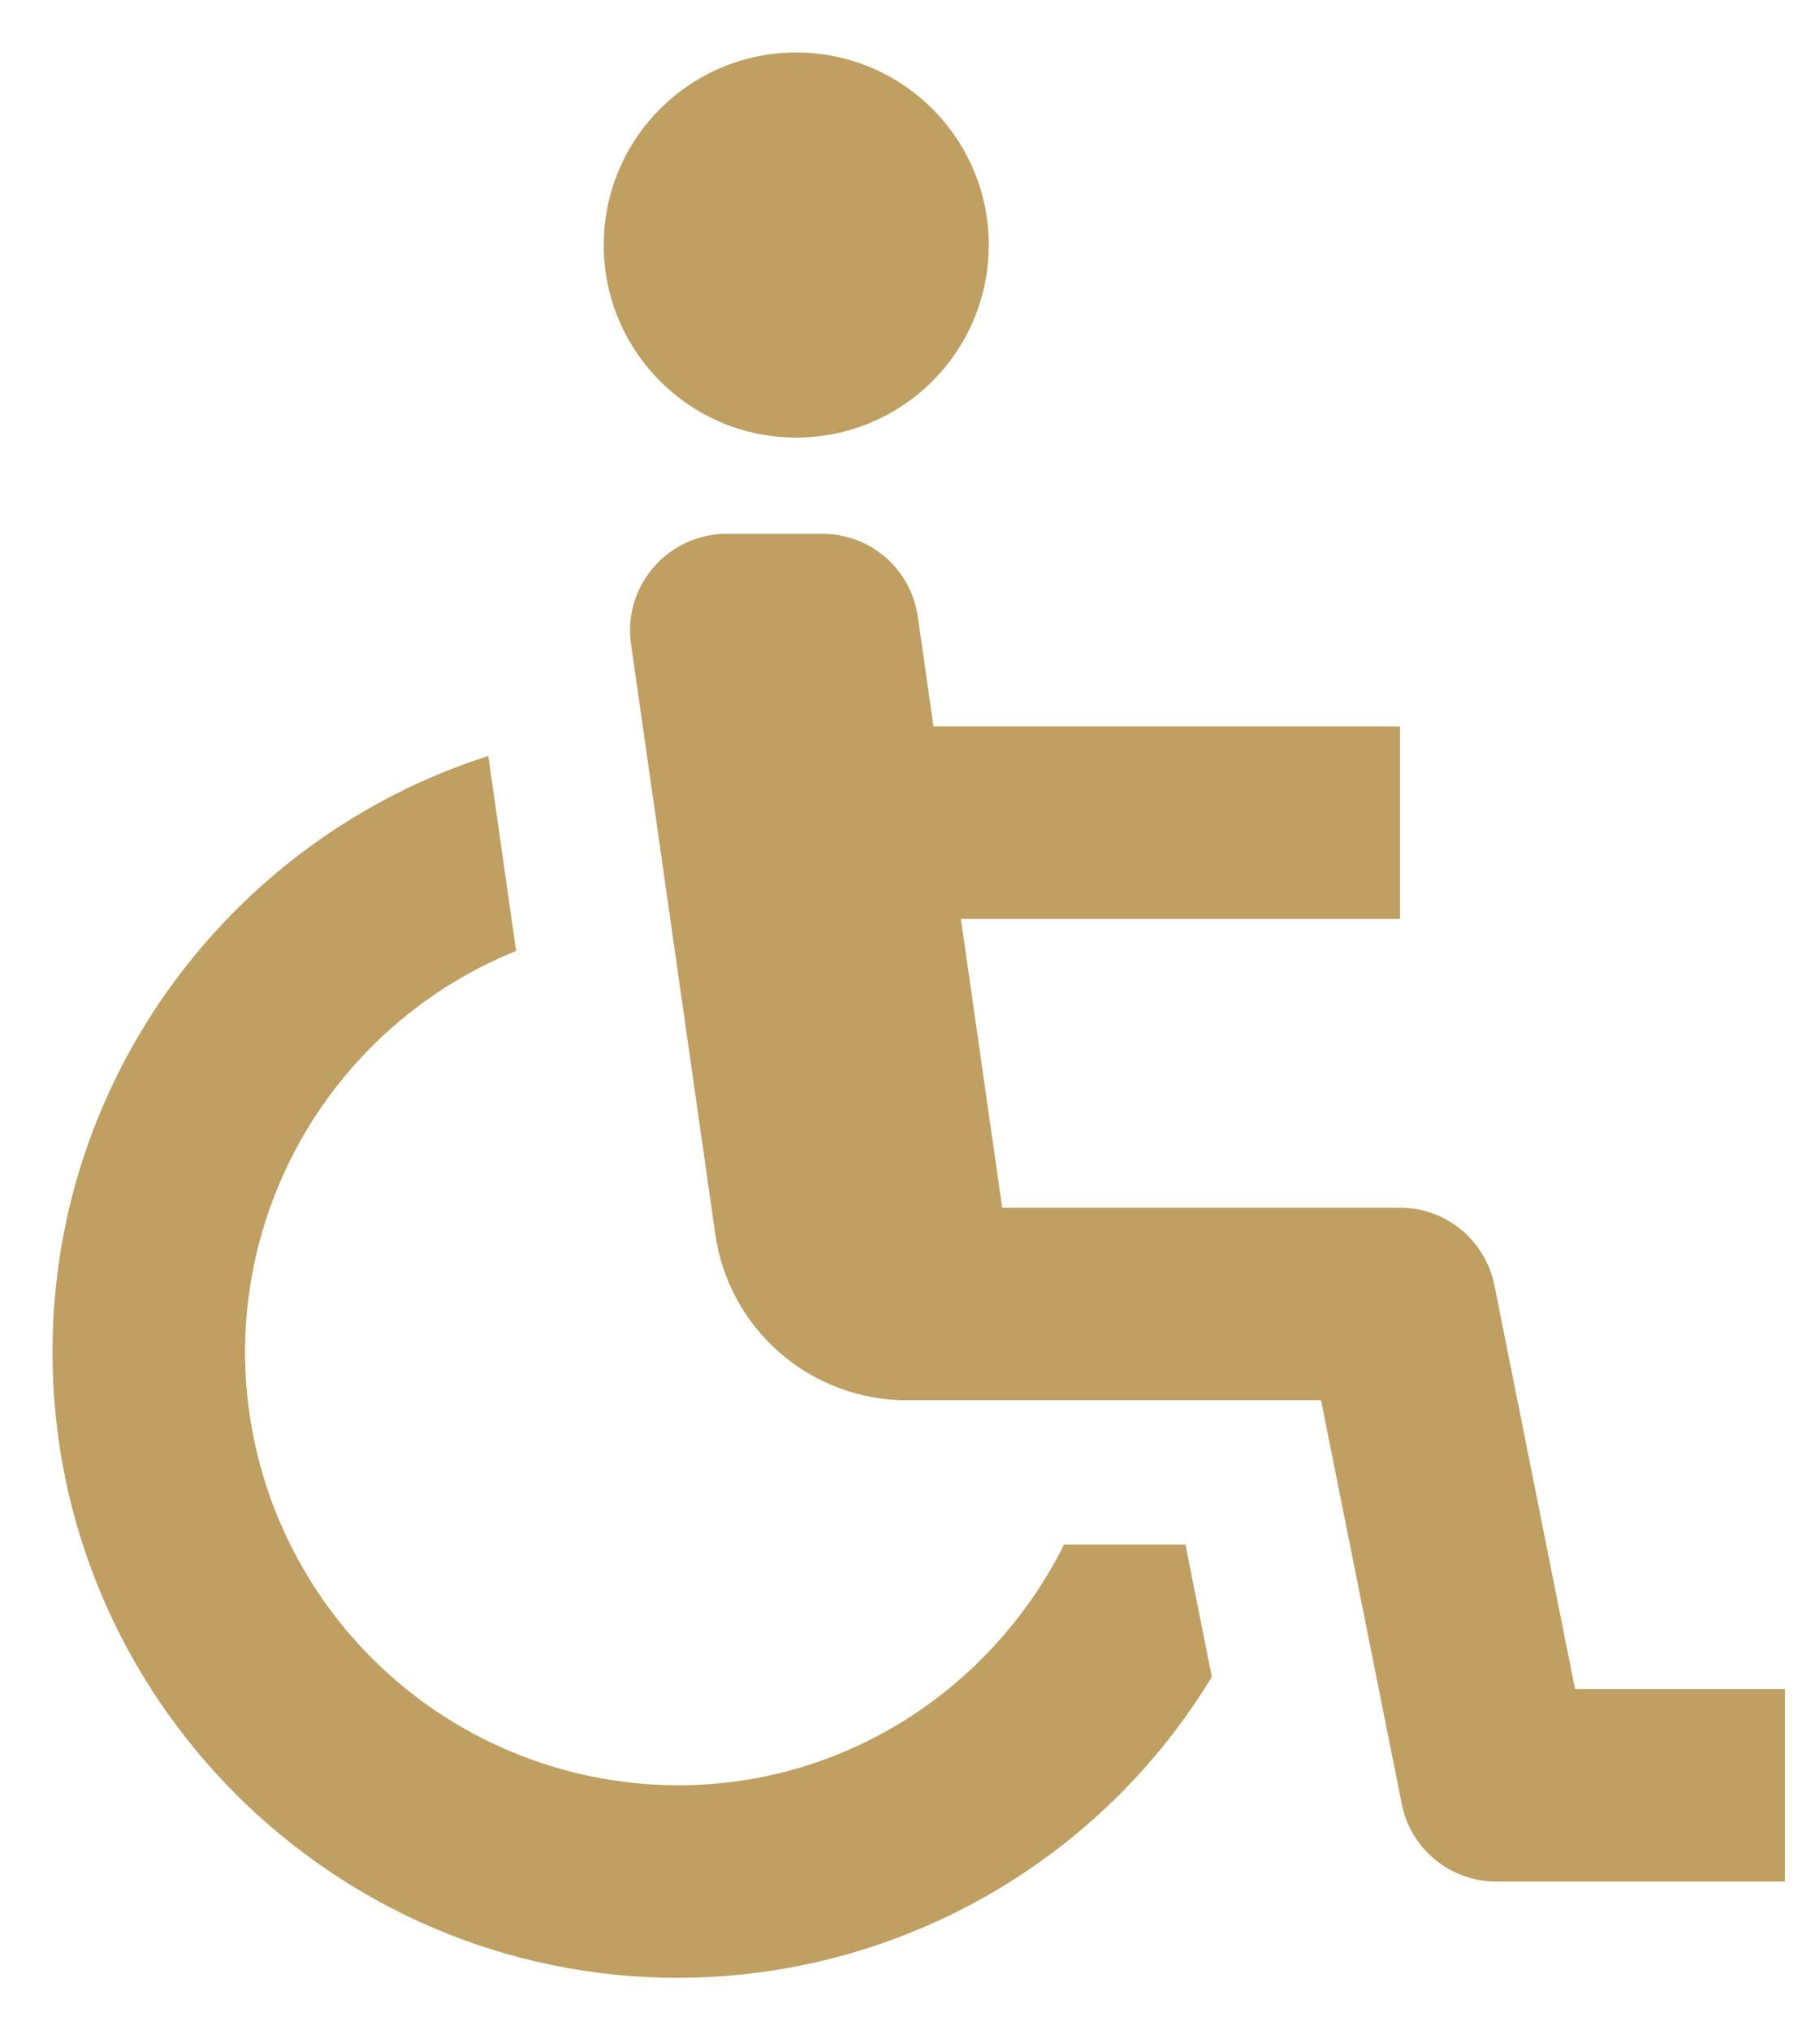
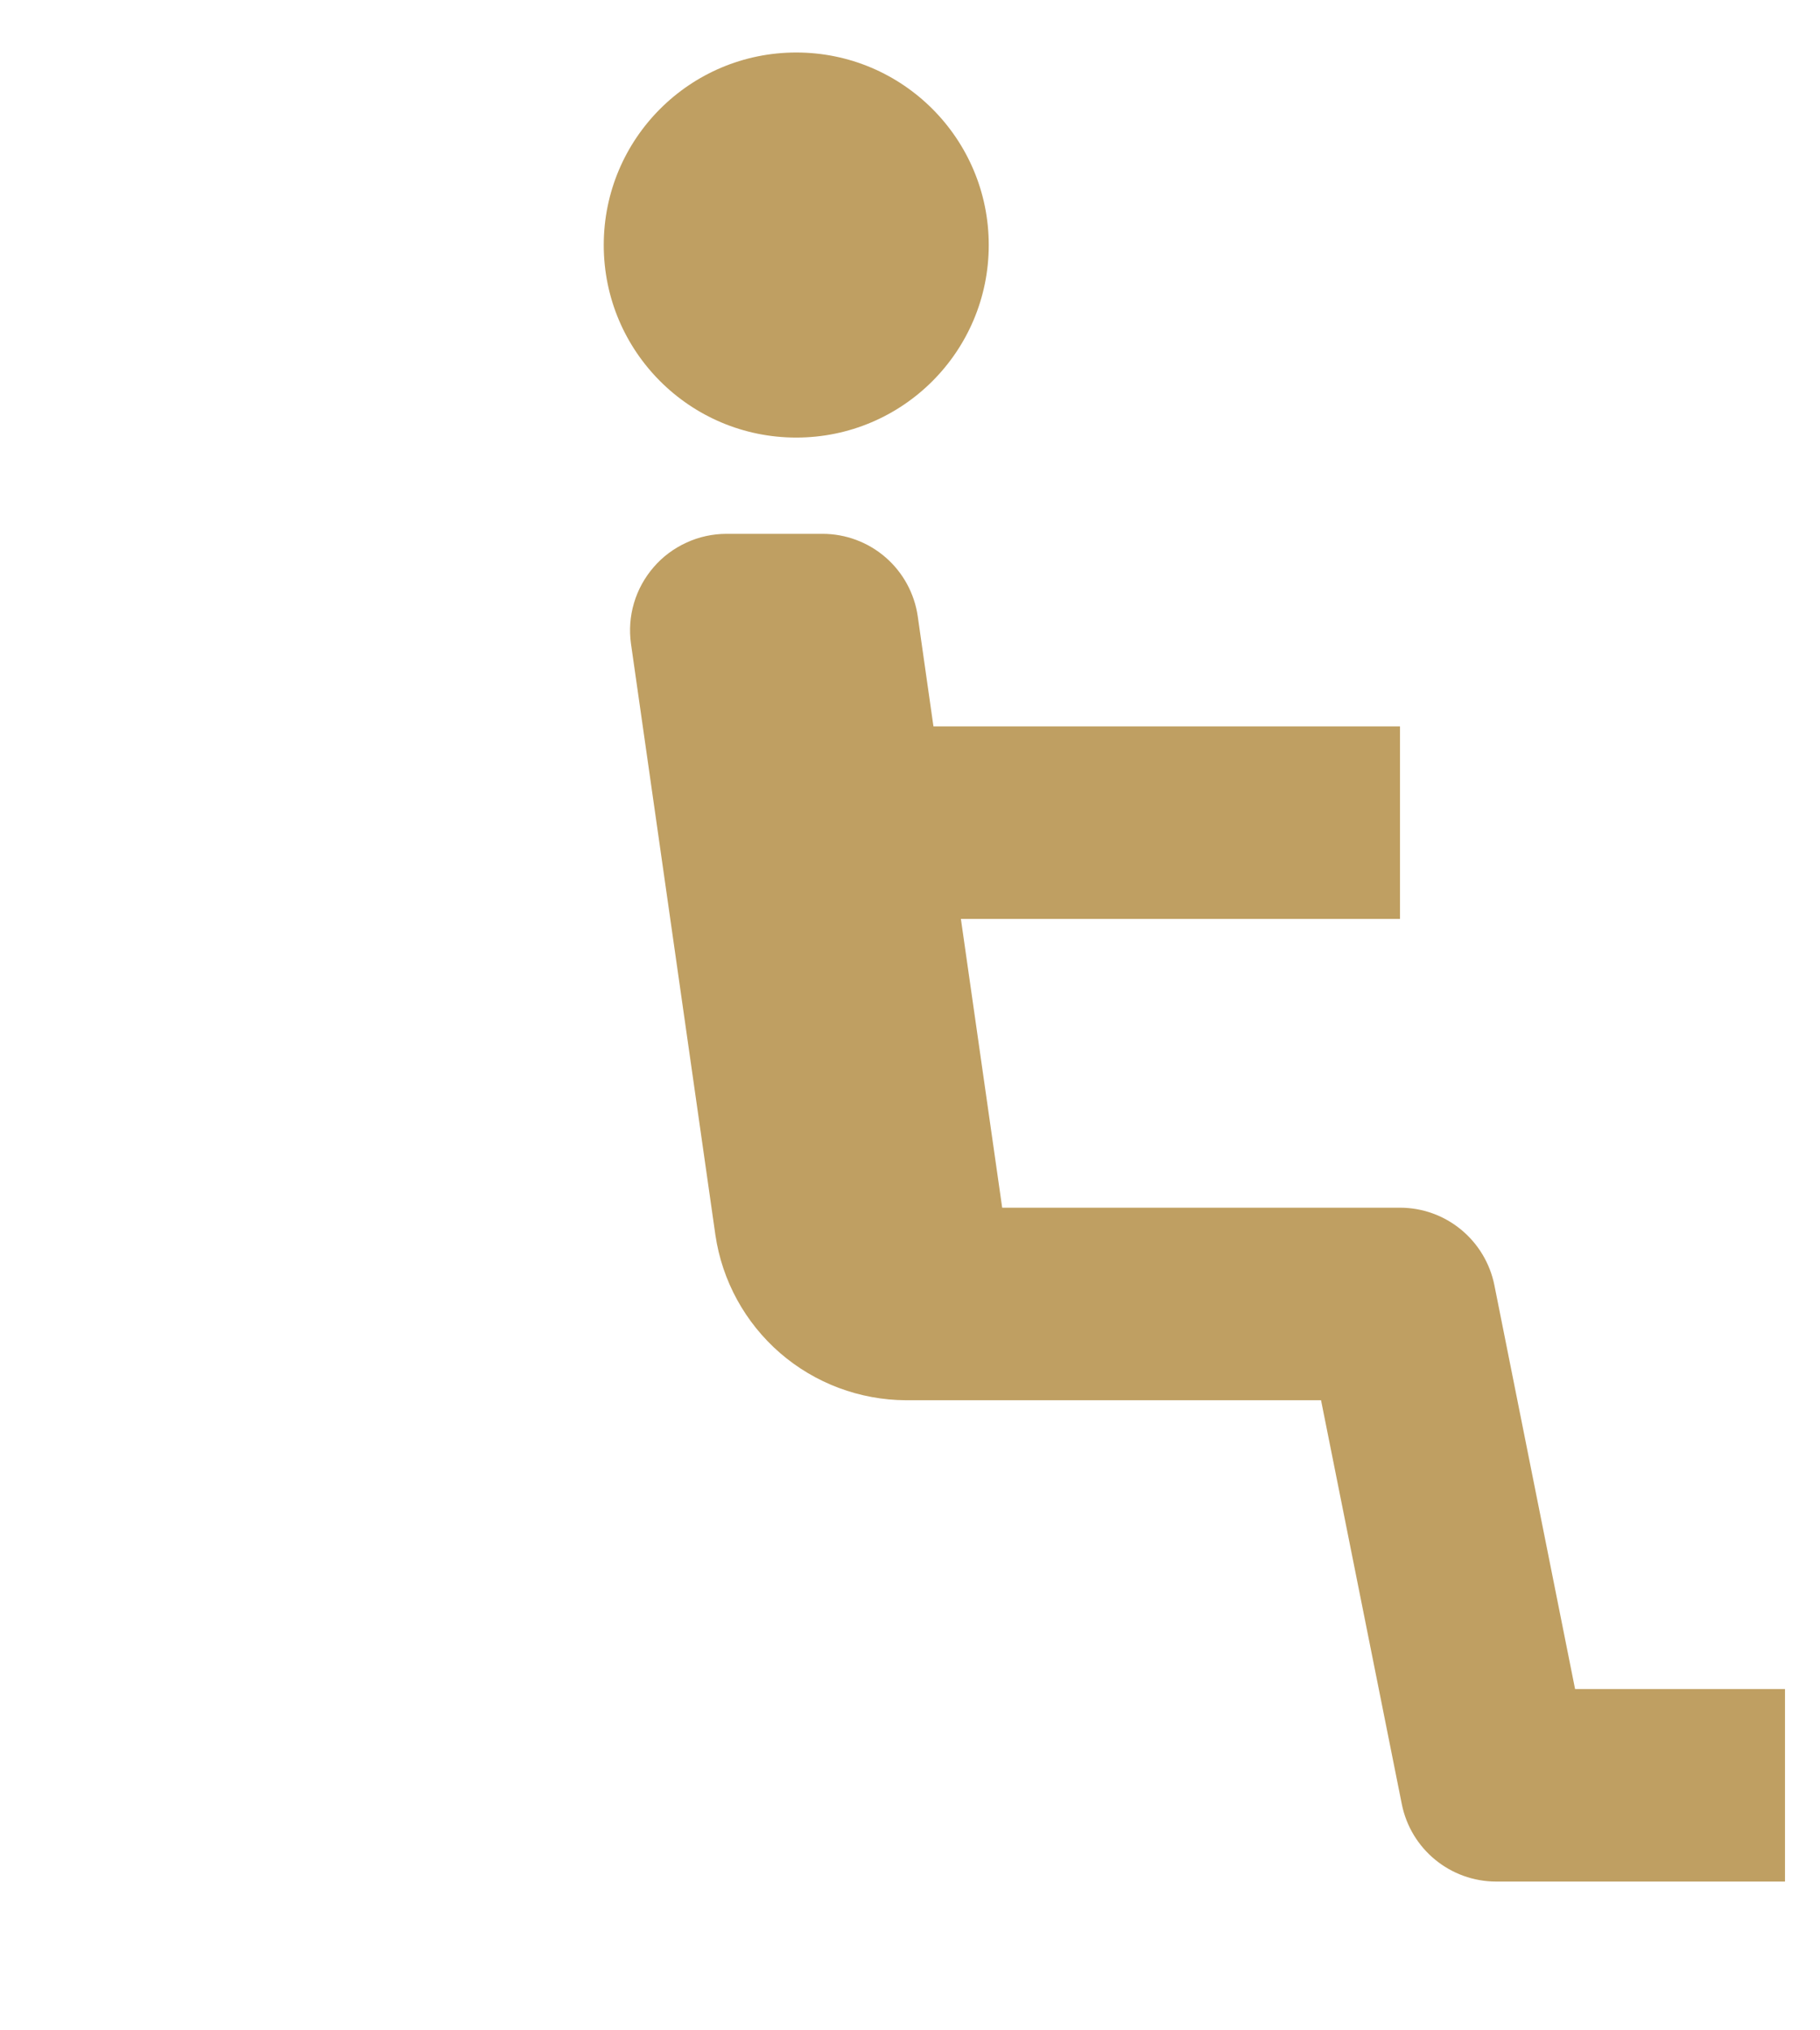
<svg xmlns="http://www.w3.org/2000/svg" width="26" height="29" viewBox="0 0 26 29" fill="none">
  <path d="M11.375 6.25C12.894 6.25 14.125 5.019 14.125 3.5C14.125 1.981 12.894 0.75 11.375 0.75C9.856 0.75 8.625 1.981 8.625 3.5C8.625 5.019 9.856 6.25 11.375 6.25Z" fill="#BF9F62" />
  <path d="M21.348 18.355C21.285 18.044 21.117 17.764 20.871 17.562C20.626 17.36 20.318 17.25 20 17.25H14.317L13.727 13.125H20V10.375H13.335L13.111 8.805C13.064 8.477 12.901 8.178 12.651 7.961C12.401 7.744 12.081 7.625 11.75 7.625H10.375C10.178 7.626 9.984 7.668 9.805 7.751C9.626 7.833 9.466 7.952 9.338 8.101C9.209 8.25 9.113 8.424 9.057 8.613C9.001 8.802 8.987 9 9.014 9.195L10.22 17.64C10.316 18.294 10.644 18.892 11.143 19.325C11.643 19.758 12.281 19.997 12.942 20H18.872L20.026 25.77C20.155 26.412 20.719 26.875 21.375 26.875H25.5V24.125H22.501L21.348 18.355Z" fill="#BF9F62" />
-   <path d="M15.201 22.062C14.185 24.092 12.107 25.5 9.688 25.5C8.047 25.498 6.474 24.846 5.314 23.686C4.154 22.526 3.502 20.953 3.5 19.312C3.502 18.08 3.872 16.877 4.562 15.856C5.252 14.836 6.231 14.044 7.373 13.583L6.976 10.798C3.369 11.949 0.75 15.33 0.75 19.312C0.75 24.24 4.76 28.25 9.688 28.25C11.22 28.248 12.727 27.851 14.062 27.098C15.397 26.346 16.517 25.262 17.312 23.952L16.935 22.062H15.201Z" fill="#BF9F62" />
</svg>